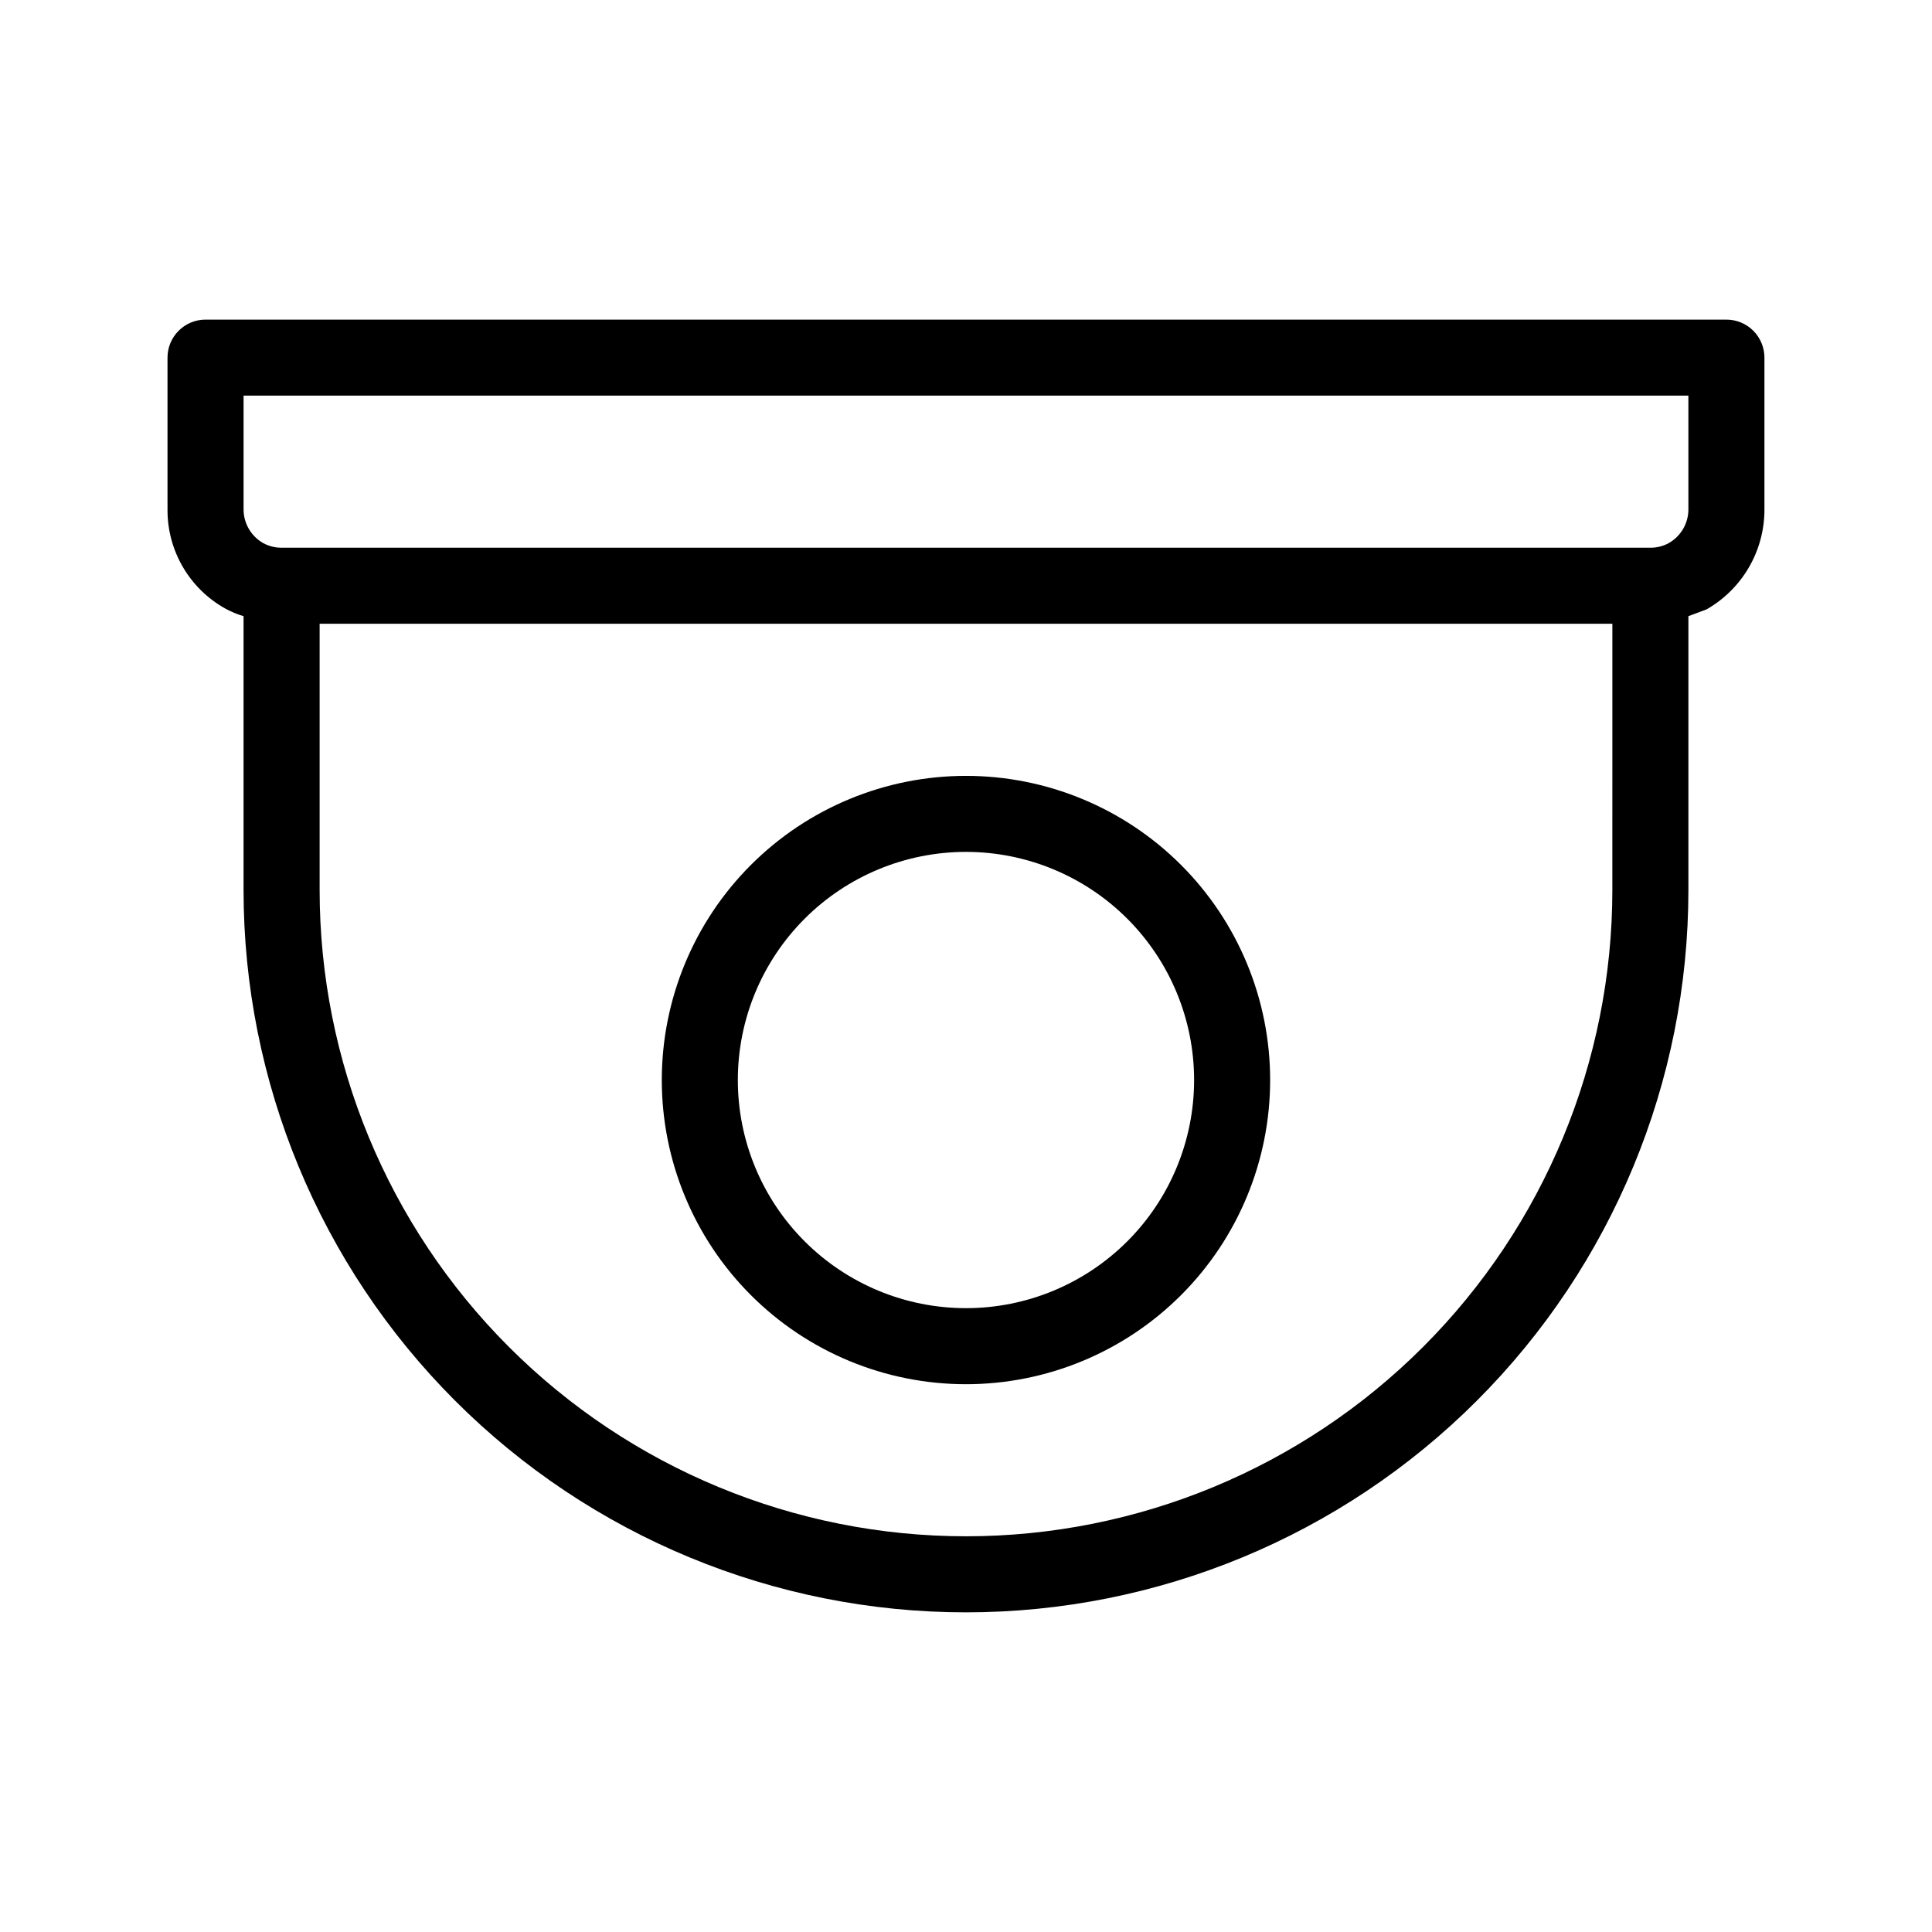
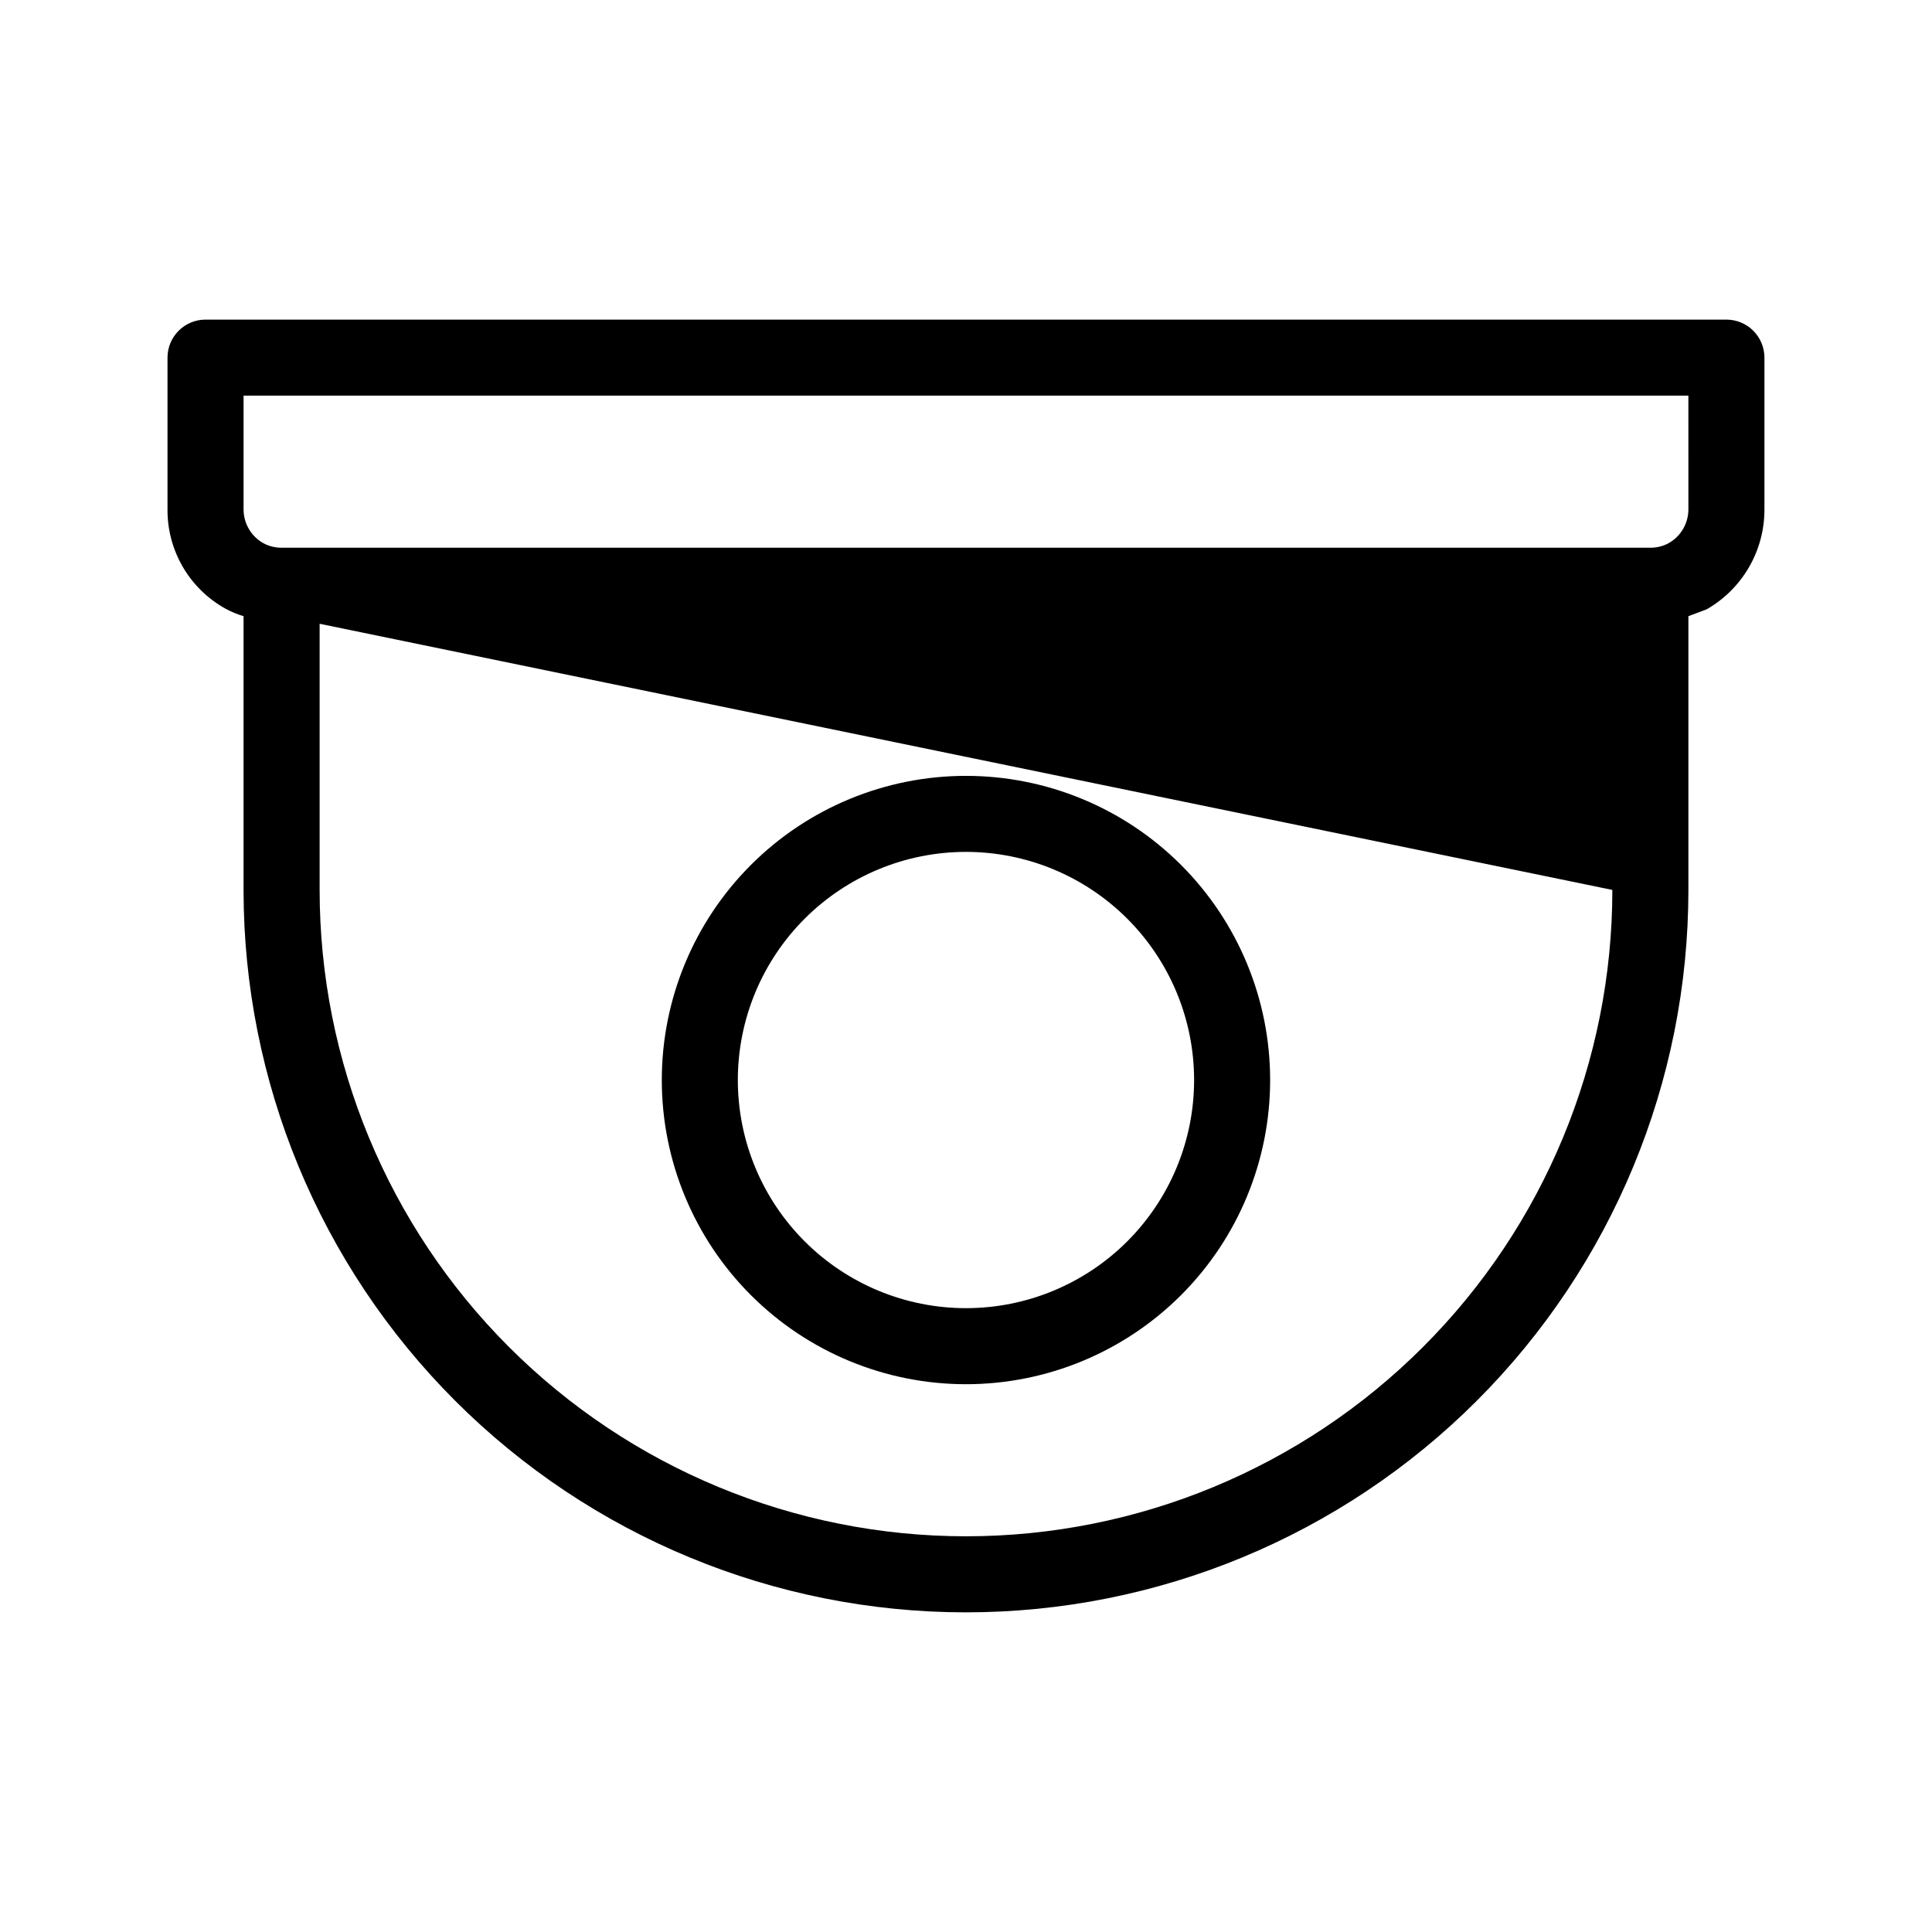
<svg xmlns="http://www.w3.org/2000/svg" fill="#000000" width="800px" height="800px" version="1.1" viewBox="144 144 512 512">
-   <path d="m601.52 228.7h-403.05c-5.566 0-10.078 4.512-10.078 10.078v40.305c-0.023 5.336 1.383 10.582 4.078 15.191 2.691 4.609 6.574 8.41 11.238 11.004 1.535 0.844 3.156 1.52 4.836 2.016v72.551c0 50.773 20.172 99.469 56.074 135.37 35.902 35.906 84.598 56.074 135.38 56.074 50.773 0 99.469-20.168 135.37-56.074 35.906-35.902 56.074-84.598 56.074-135.37v-72.551l4.836-1.812c4.652-2.664 8.52-6.504 11.207-11.141 2.691-4.637 4.109-9.898 4.109-15.258v-40.305c0-2.676-1.062-5.238-2.949-7.125-1.891-1.891-4.453-2.953-7.125-2.953zm-30.23 151.14c0 45.43-18.047 89-50.172 121.12-32.121 32.125-75.691 50.172-121.12 50.172-45.434 0-89-18.047-121.12-50.172-32.125-32.121-50.172-75.691-50.172-121.12v-70.535h342.59zm20.152-100.76c-0.031 3.68-2.031 7.062-5.238 8.867-1.484 0.801-3.148 1.215-4.836 1.207h-362.74c-1.691 0.008-3.352-0.406-4.84-1.207-3.207-1.805-5.207-5.188-5.238-8.867v-30.23h382.89zm-191.45 231.75c21.379 0 41.879-8.492 57-23.609 15.117-15.117 23.609-35.621 23.609-57 0-21.379-8.492-41.883-23.609-57-15.121-15.117-35.621-23.609-57-23.609s-41.883 8.492-57 23.609c-15.117 15.117-23.609 35.621-23.609 57 0 21.379 8.492 41.883 23.609 57 15.117 15.117 35.621 23.609 57 23.609zm0-141.07c16.031 0 31.41 6.371 42.75 17.707 11.336 11.34 17.707 26.715 17.707 42.75 0 16.035-6.371 31.414-17.707 42.75-11.34 11.34-26.719 17.707-42.75 17.707-16.035 0-31.414-6.367-42.75-17.707-11.34-11.336-17.707-26.715-17.707-42.75 0-16.035 6.367-31.41 17.707-42.75 11.336-11.336 26.715-17.707 42.75-17.707z" />
+   <path d="m601.52 228.7h-403.05c-5.566 0-10.078 4.512-10.078 10.078v40.305c-0.023 5.336 1.383 10.582 4.078 15.191 2.691 4.609 6.574 8.41 11.238 11.004 1.535 0.844 3.156 1.52 4.836 2.016v72.551c0 50.773 20.172 99.469 56.074 135.37 35.902 35.906 84.598 56.074 135.38 56.074 50.773 0 99.469-20.168 135.37-56.074 35.906-35.902 56.074-84.598 56.074-135.37v-72.551l4.836-1.812c4.652-2.664 8.52-6.504 11.207-11.141 2.691-4.637 4.109-9.898 4.109-15.258v-40.305c0-2.676-1.062-5.238-2.949-7.125-1.891-1.891-4.453-2.953-7.125-2.953zm-30.23 151.14c0 45.43-18.047 89-50.172 121.12-32.121 32.125-75.691 50.172-121.12 50.172-45.434 0-89-18.047-121.12-50.172-32.125-32.121-50.172-75.691-50.172-121.12v-70.535zm20.152-100.76c-0.031 3.68-2.031 7.062-5.238 8.867-1.484 0.801-3.148 1.215-4.836 1.207h-362.74c-1.691 0.008-3.352-0.406-4.84-1.207-3.207-1.805-5.207-5.188-5.238-8.867v-30.23h382.89zm-191.45 231.75c21.379 0 41.879-8.492 57-23.609 15.117-15.117 23.609-35.621 23.609-57 0-21.379-8.492-41.883-23.609-57-15.121-15.117-35.621-23.609-57-23.609s-41.883 8.492-57 23.609c-15.117 15.117-23.609 35.621-23.609 57 0 21.379 8.492 41.883 23.609 57 15.117 15.117 35.621 23.609 57 23.609zm0-141.07c16.031 0 31.41 6.371 42.75 17.707 11.336 11.34 17.707 26.715 17.707 42.75 0 16.035-6.371 31.414-17.707 42.75-11.34 11.34-26.719 17.707-42.75 17.707-16.035 0-31.414-6.367-42.75-17.707-11.34-11.336-17.707-26.715-17.707-42.75 0-16.035 6.367-31.41 17.707-42.75 11.336-11.336 26.715-17.707 42.75-17.707z" />
</svg>